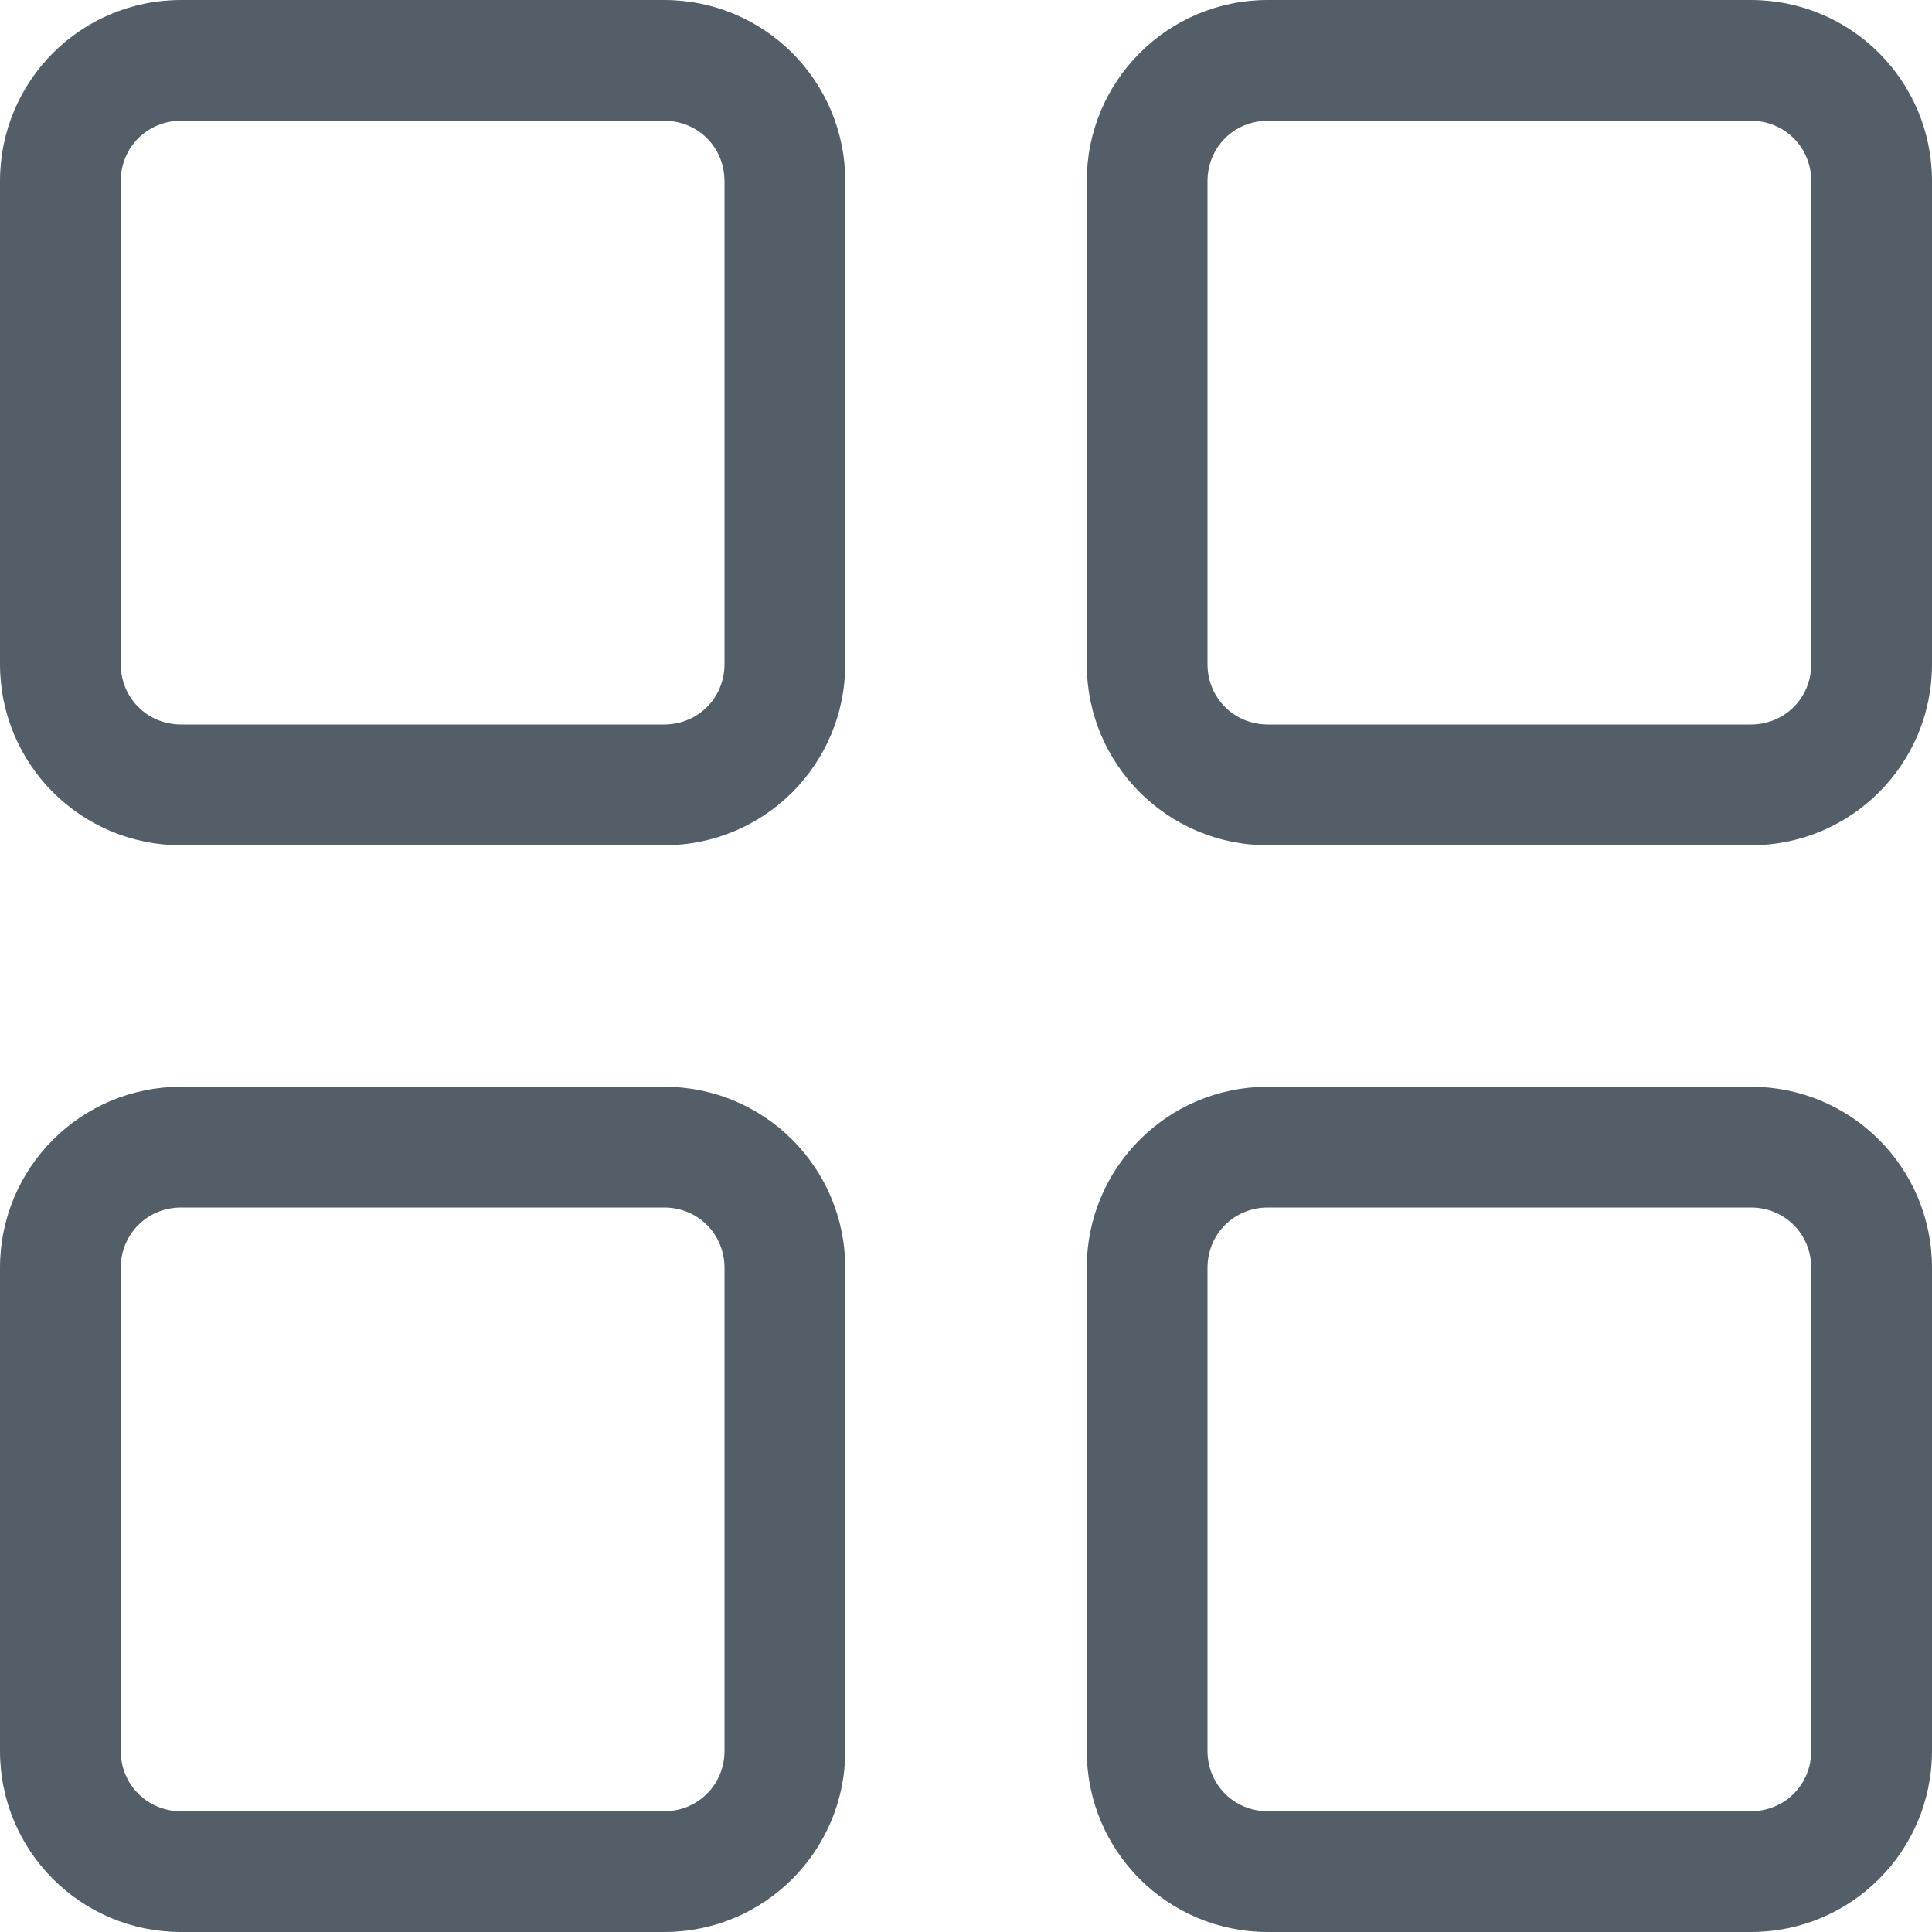
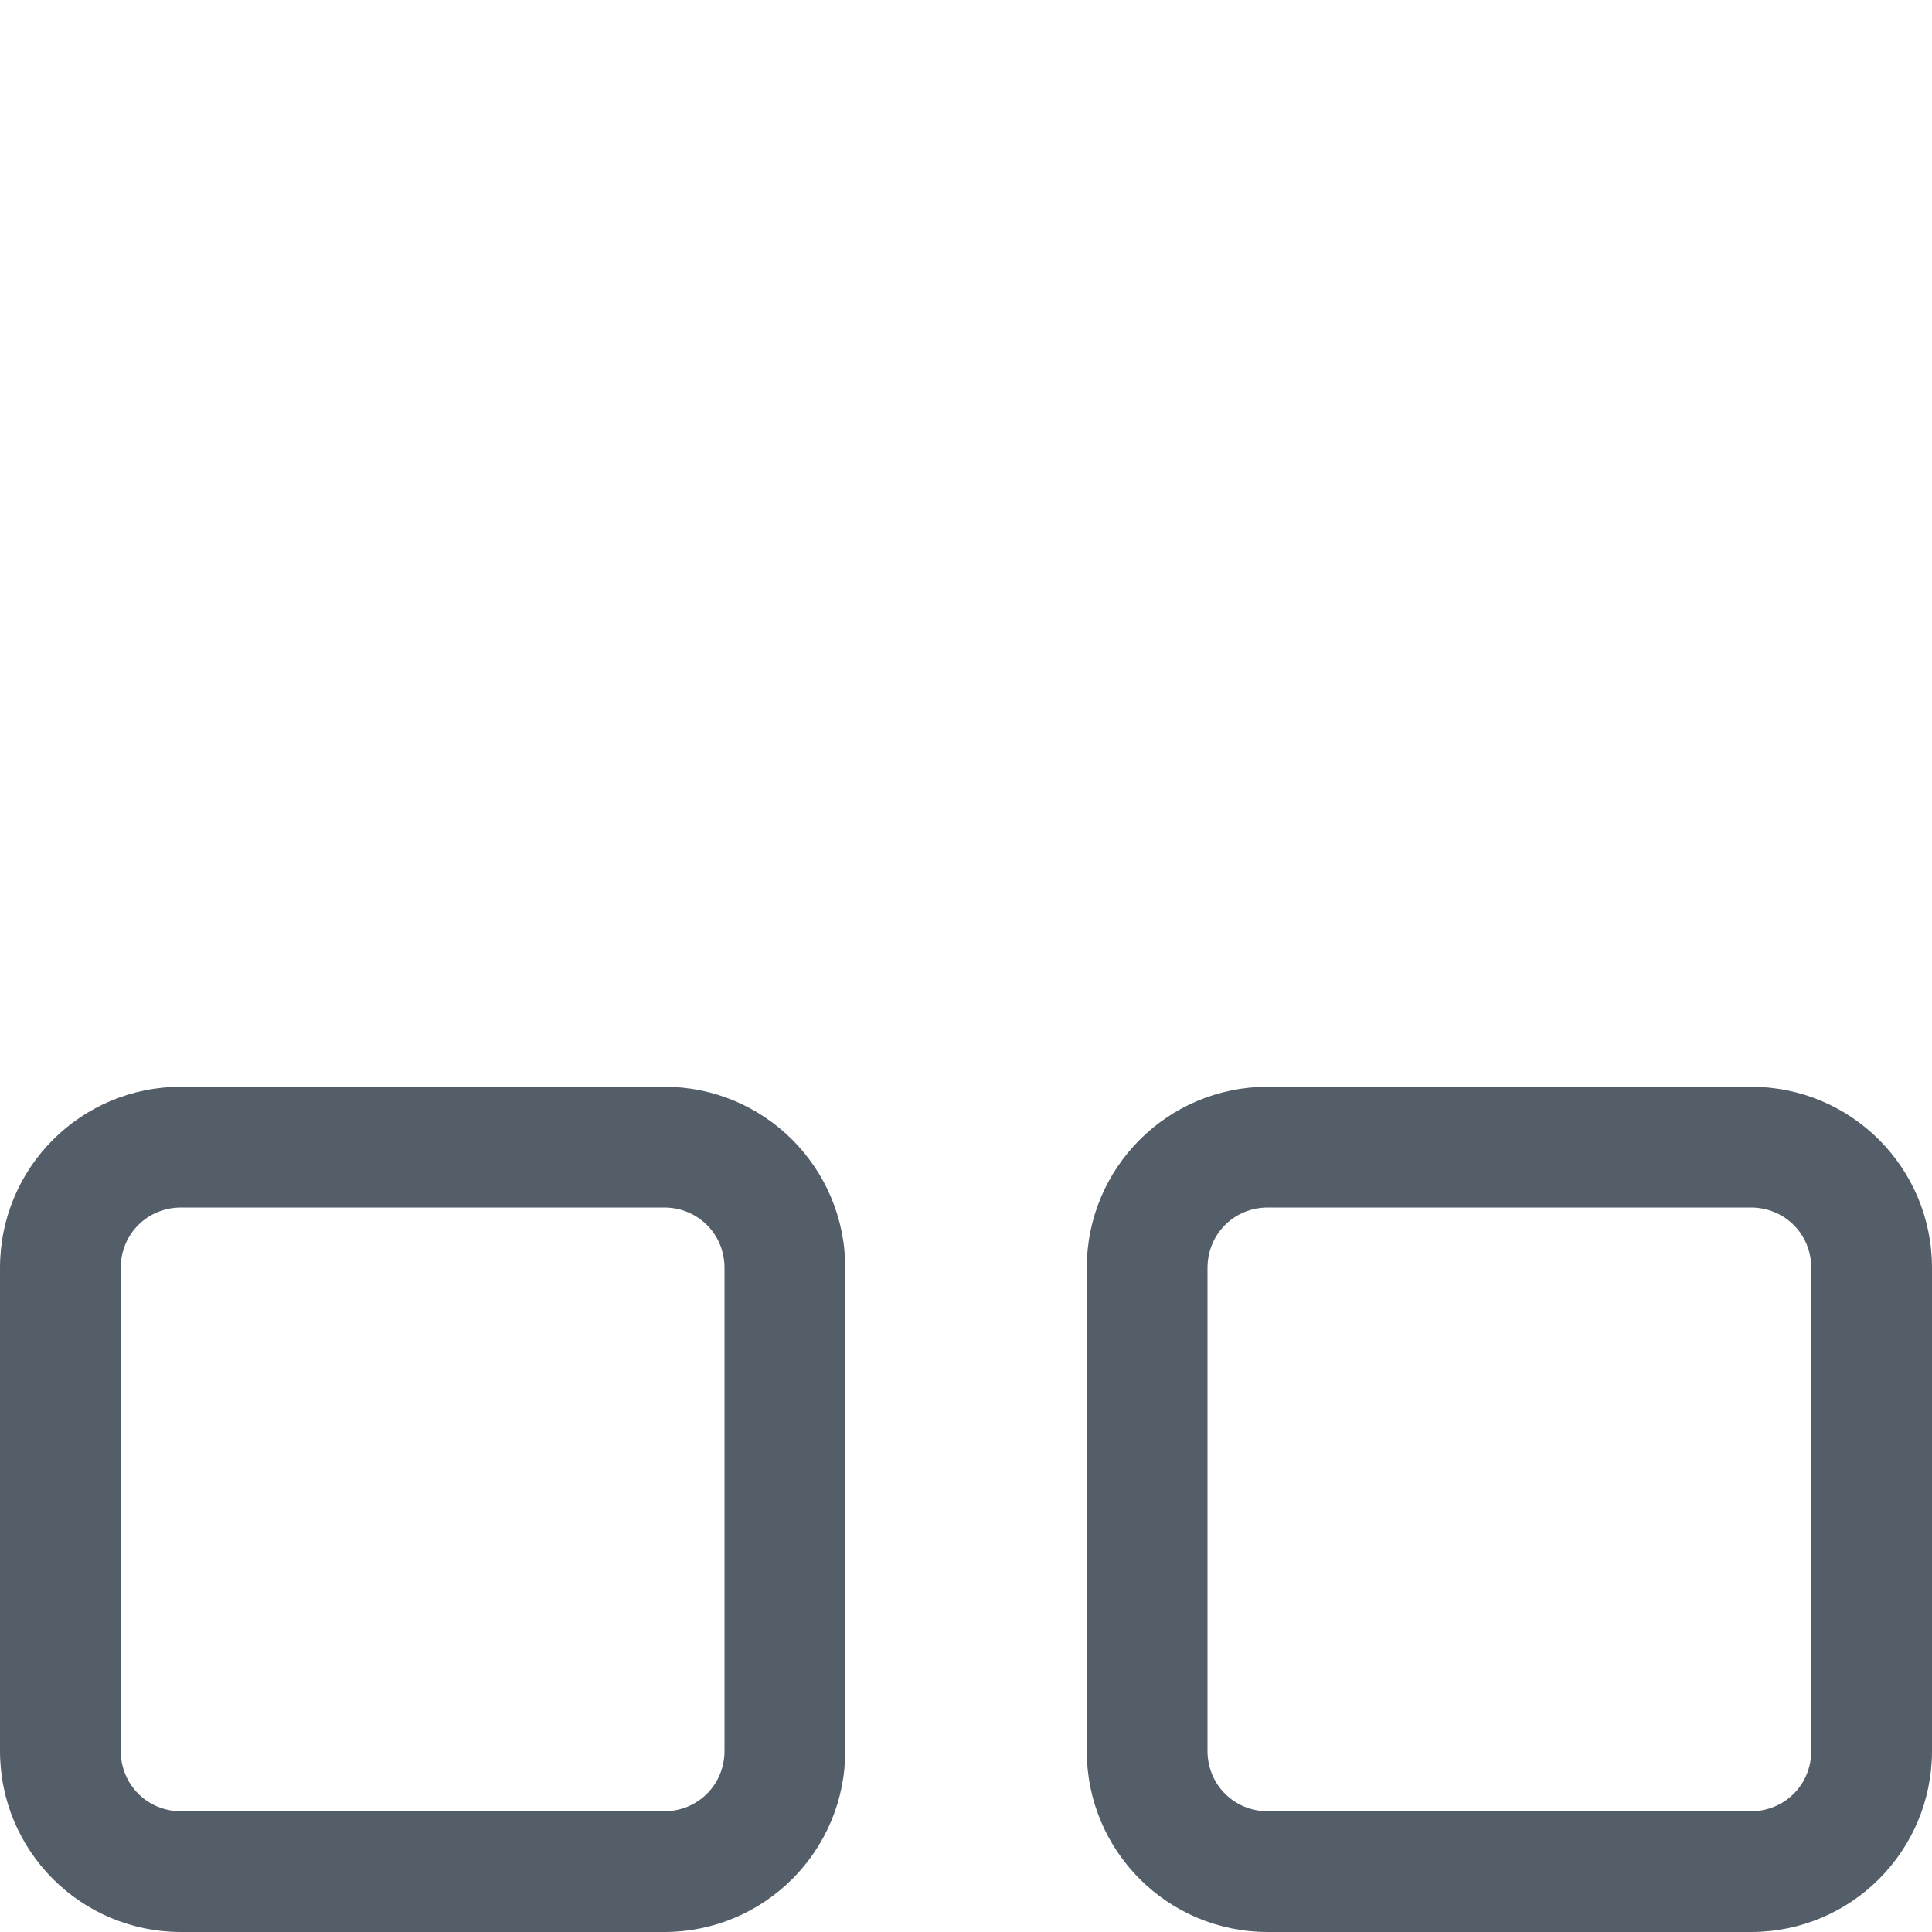
<svg xmlns="http://www.w3.org/2000/svg" id="Layer_1" viewBox="0 0 16 16" data-name="Layer 1">
  <g fill="#545E68">
-     <path d="m5.5 7h-4c-.83 0-1.5-.67-1.5-1.5v-4c0-.83.67-1.5 1.5-1.5h4c.83 0 1.5.67 1.5 1.5v4c0 .83-.67 1.5-1.5 1.5zm-4-6c-.28 0-.5.22-.5.5v4c0 .28.22.5.5.5h4c.28 0 .5-.22.5-.5v-4c0-.28-.22-.5-.5-.5z" />
-     <path d="m14.5 7h-4c-.83 0-1.5-.67-1.5-1.5v-4c0-.83.67-1.5 1.5-1.5h4c.83 0 1.5.67 1.5 1.5v4c0 .83-.67 1.5-1.5 1.5zm-4-6c-.28 0-.5.22-.5.5v4c0 .28.22.5.5.5h4c.28 0 .5-.22.5-.5v-4c0-.28-.22-.5-.5-.5z" />
    <path d="m14.5 16h-4c-.83 0-1.5-.67-1.5-1.5v-4c0-.83.67-1.5 1.5-1.5h4c.83 0 1.5.67 1.5 1.5v4c0 .83-.67 1.5-1.5 1.5zm-4-6c-.28 0-.5.22-.5.5v4c0 .28.22.5.5.5h4c.28 0 .5-.22.5-.5v-4c0-.28-.22-.5-.5-.5z" />
    <path d="m5.5 16h-4c-.83 0-1.5-.67-1.5-1.5v-4c0-.83.67-1.5 1.5-1.5h4c.83 0 1.5.67 1.5 1.5v4c0 .83-.67 1.5-1.5 1.5zm-4-6c-.28 0-.5.22-.5.5v4c0 .28.22.5.5.5h4c.28 0 .5-.22.5-.5v-4c0-.28-.22-.5-.5-.5z" />
  </g>
</svg>